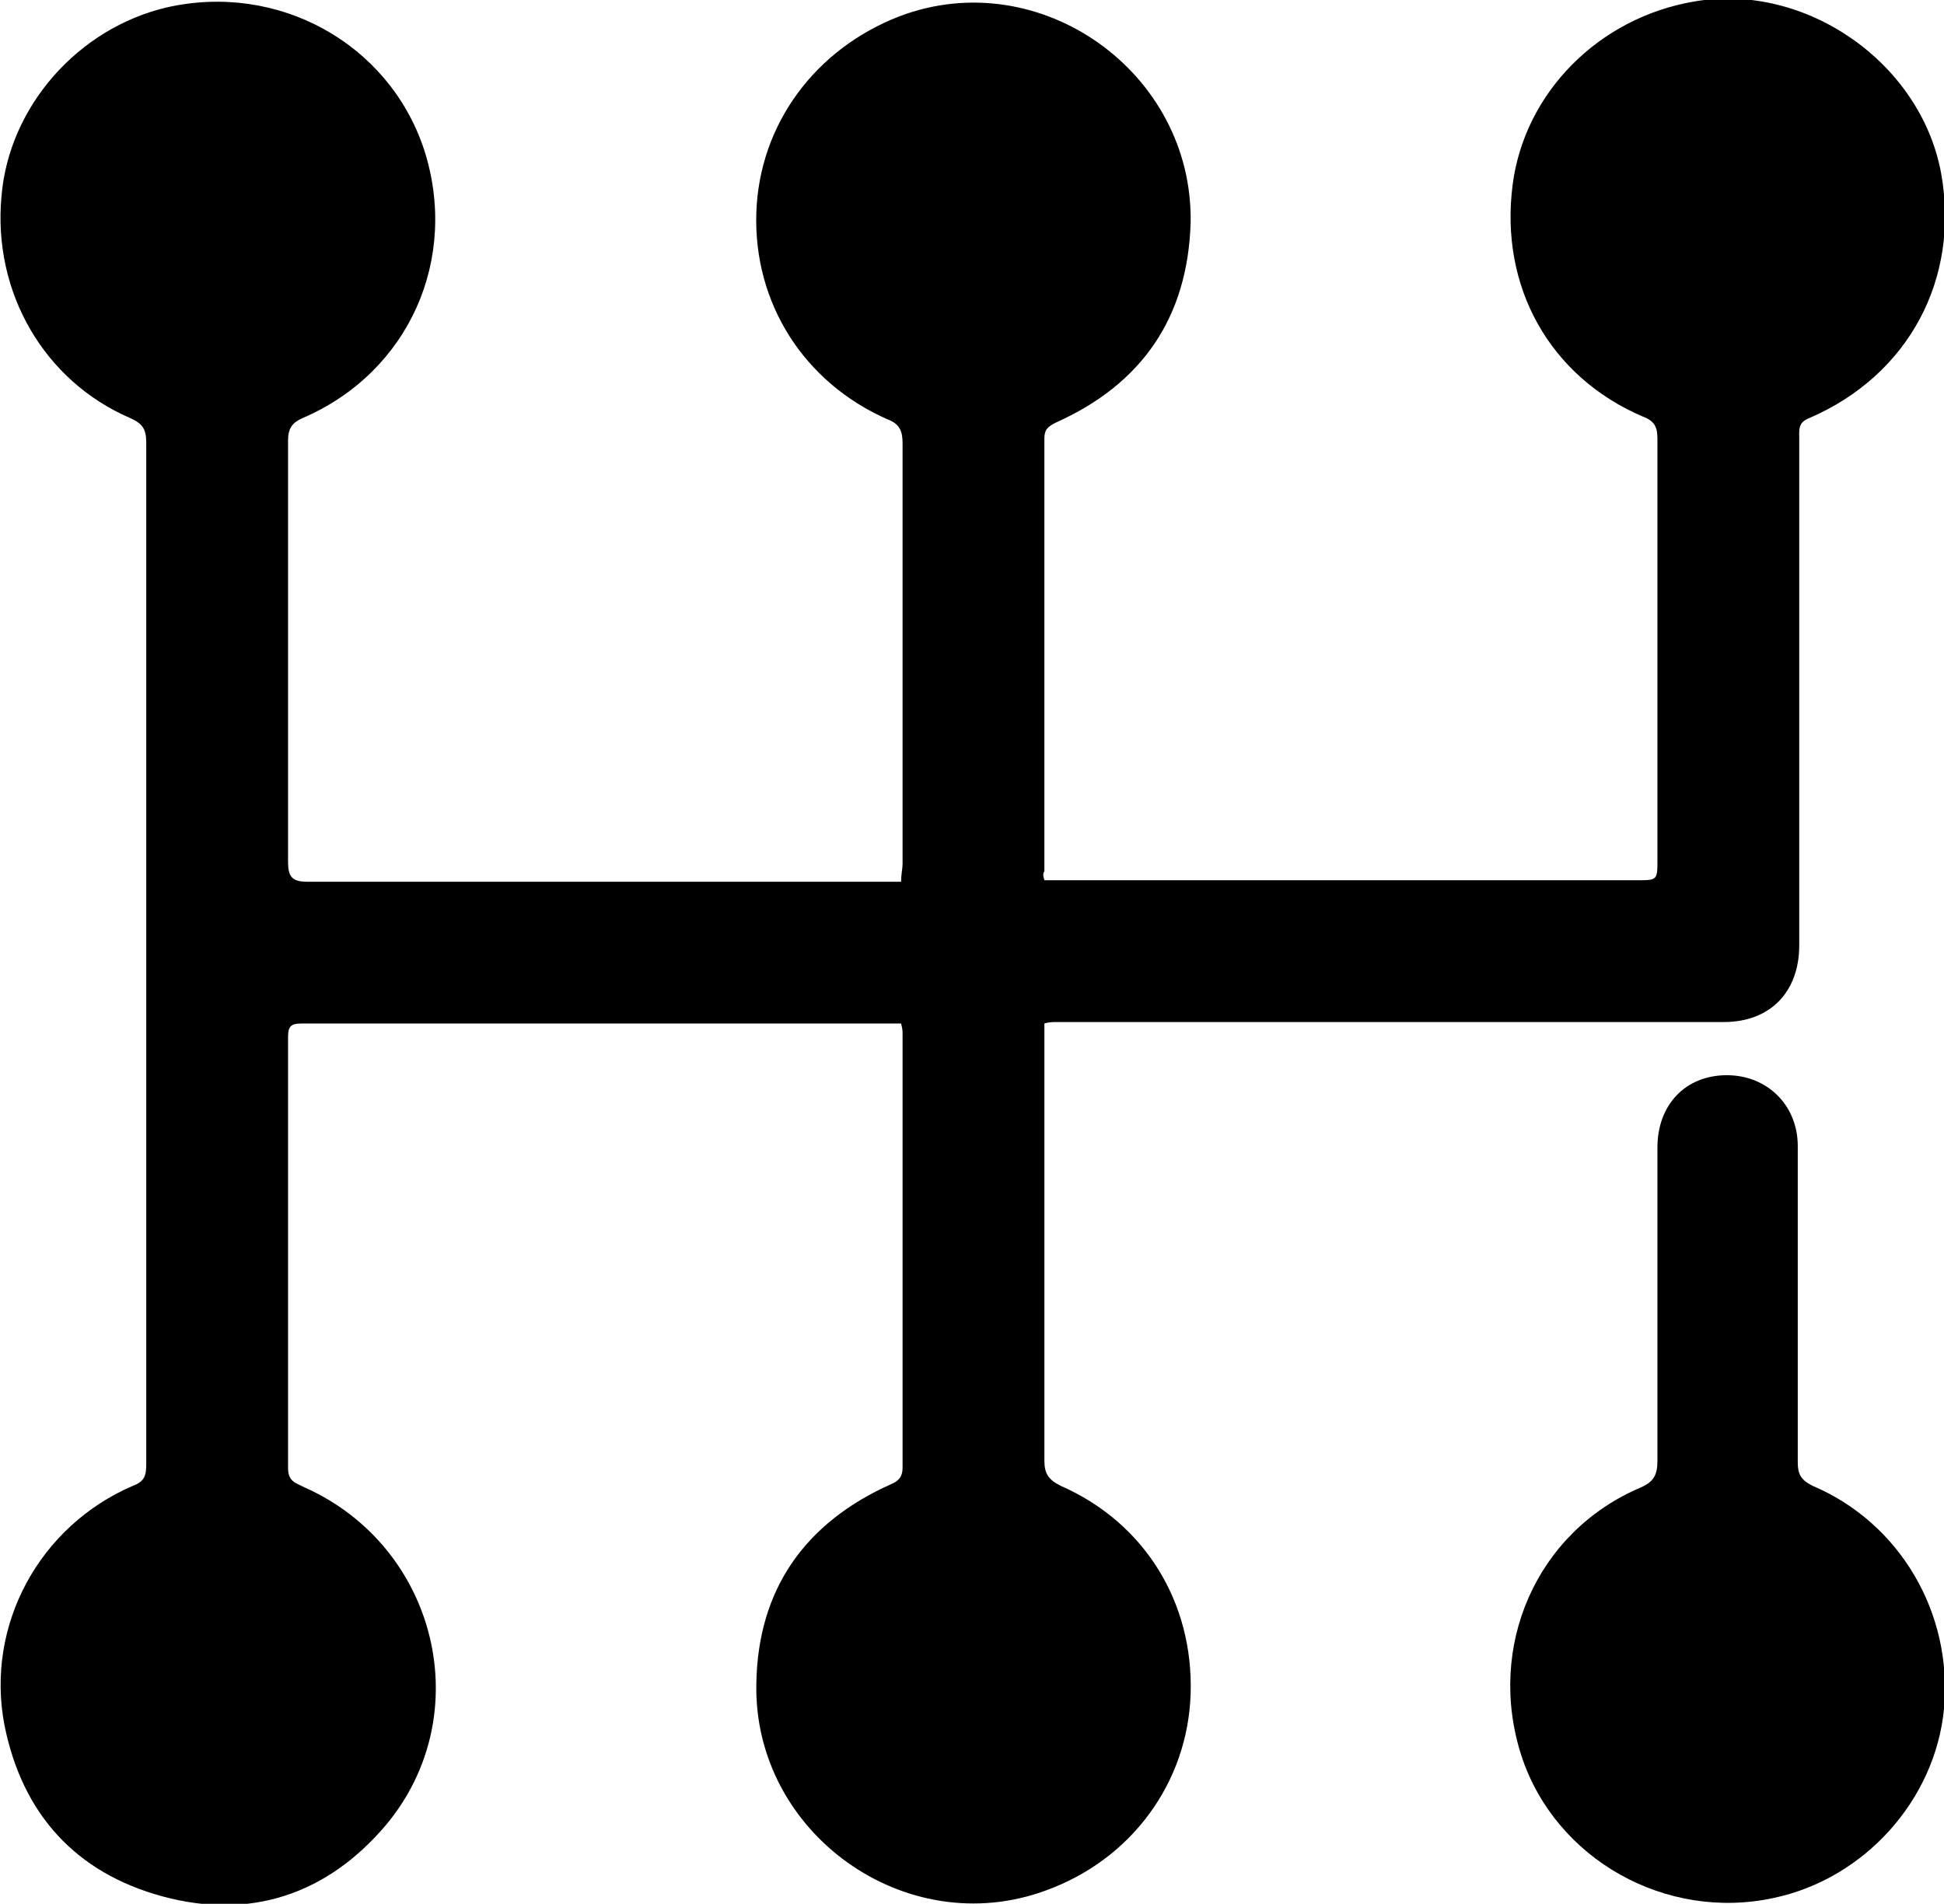
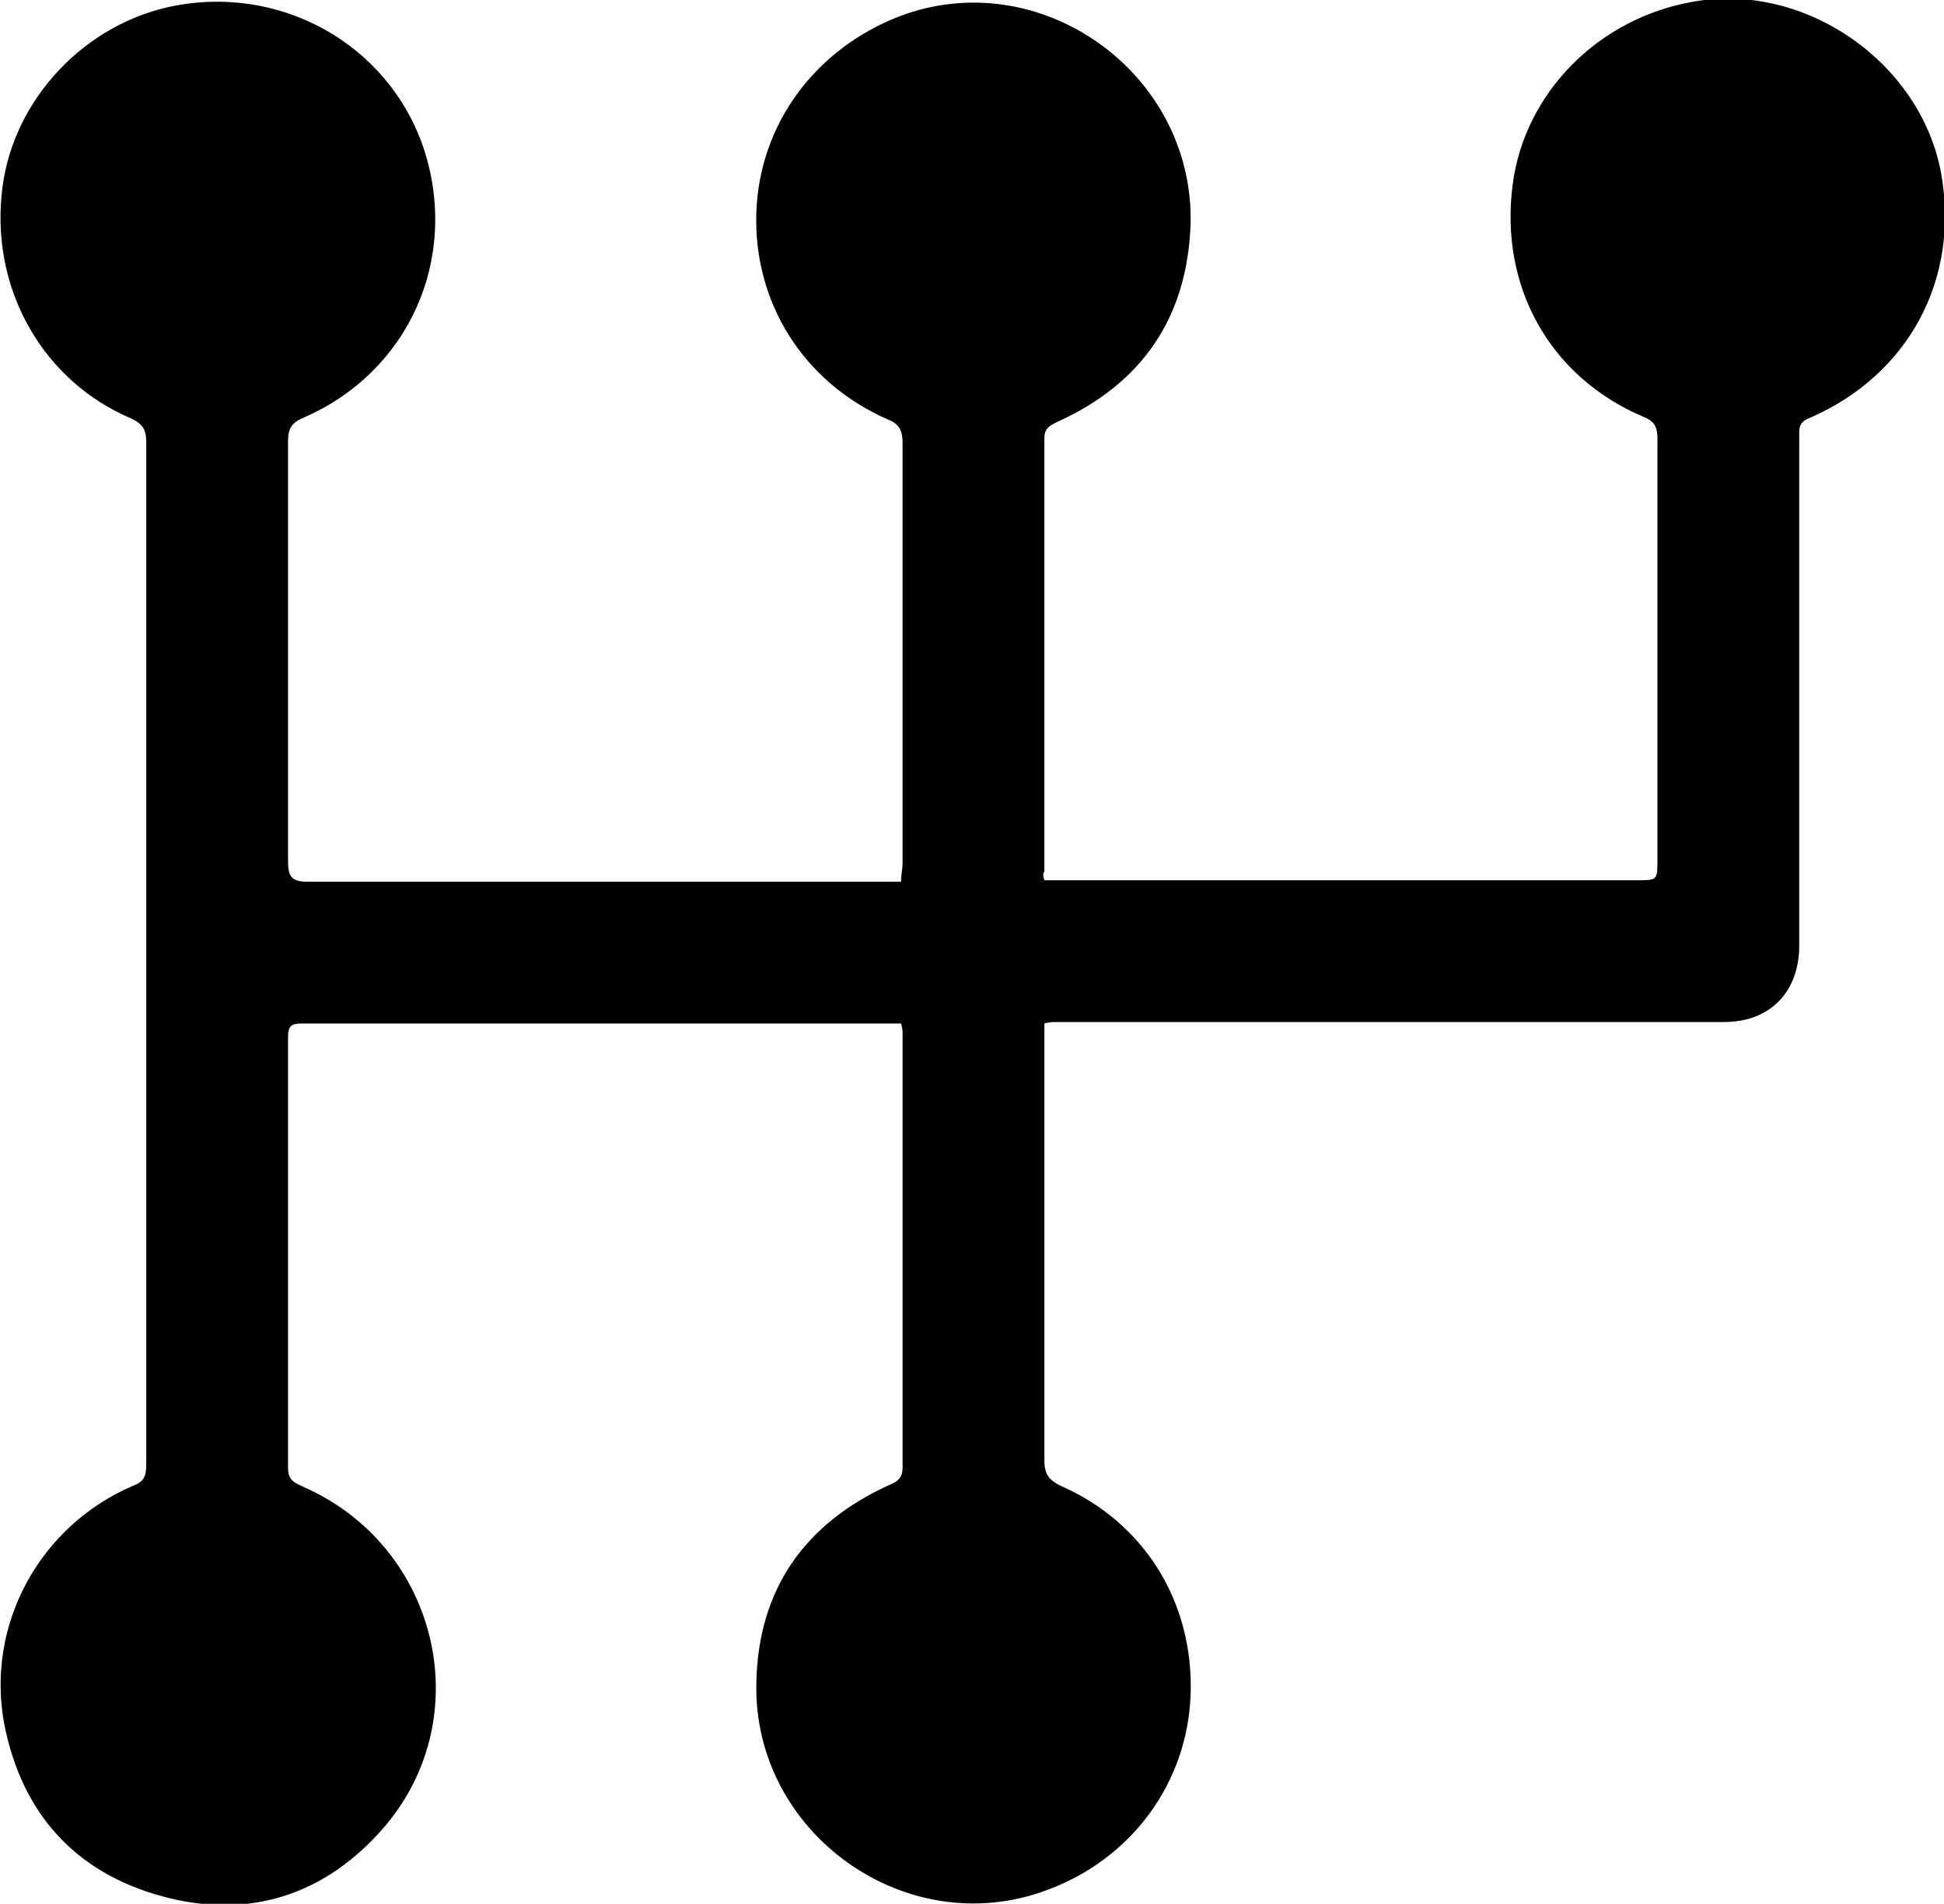
<svg xmlns="http://www.w3.org/2000/svg" version="1.1" id="katman_1" x="0px" y="0px" viewBox="0 0 131.6 128.9" style="enable-background:new 0 0 131.6 128.9;" xml:space="preserve">
  <g id="x1U6K6.tif_00000178206069438529797200000002875010480212130229_">
    <g>
      <path d="M70.7,59.6c0.5,0,0.8,0,1.2,0c13,0,25.9,0,38.9,0c1.4,0,1.4,0,1.4-1.4c0-9.5,0-19,0-28.5c0-0.8-0.2-1.2-1-1.5    c-6.3-2.7-9.7-8.8-8.8-15.7c0.8-6.2,5.8-11.3,12.3-12.4c7.5-1.3,15.3,4.1,16.7,11.6c1.3,7.2-2.2,13.7-8.9,16.6    c-0.8,0.3-0.7,0.8-0.7,1.4c0,7.9,0,15.9,0,23.8c0,3.5,0,7,0,10.5c0,3.2-2,5.2-5.1,5.2c-11,0-21.9,0-32.9,0c-4.1,0-8.2,0-12.3,0    c-0.2,0-0.5,0-0.8,0.1c0,0.8,0,1.5,0,2.2c0,9.1,0,18.3,0,27.4c0,0.9,0.3,1.3,1.1,1.7c5.7,2.5,9,7.9,8.8,14.1    c-0.2,6-4,11.2-9.8,13.3c-9.5,3.5-19.8-3.9-19.6-14c0.1-6.4,3.3-10.9,9.1-13.5c0.5-0.2,0.8-0.5,0.8-1.1c0-9.8,0-19.6,0-29.4    c0-0.2,0-0.3-0.1-0.7c-1.3,0-2.5,0-3.8,0c-5.8,0-11.6,0-17.5,0c-6.4,0-12.8,0-19.3,0c-0.7,0-0.9,0.2-0.9,0.9c0,9.7,0,19.5,0,29.2    c0,0.9,0.5,1,1.1,1.3c9,4,11.8,15.4,5.5,22.9c-4,4.7-9.2,6.4-15.1,4.8c-5.9-1.6-9.5-5.6-10.7-11.6c-1.3-6.8,2.4-13.5,8.7-16.2    c0.8-0.3,0.9-0.7,0.9-1.5c0-10.3,0-20.7,0-31c0-12.7,0-25.4,0-38.1c0-0.9-0.2-1.3-1.1-1.7C3,25.8-0.5,19.8,0.1,13.3    C0.6,7.2,5.3,1.9,11.3,0.5c7.5-1.7,15,2.4,17.4,9.6c2.4,7.4-1,15.1-8.2,18.2c-0.7,0.3-1,0.7-1,1.5c0,9.5,0,19,0,28.5    c0,1,0.2,1.4,1.3,1.4c13,0,26,0,39,0c0.4,0,0.7,0,1.2,0c0-0.5,0.1-0.9,0.1-1.2c0-9.5,0-19,0-28.5c0-0.8-0.2-1.3-1-1.6    c-5.7-2.5-9.1-7.9-8.9-14c0.2-6,4-11.1,9.7-13.3c9.5-3.6,19.9,3.8,19.7,14c-0.2,6.4-3.3,10.9-9.1,13.5c-0.6,0.3-0.8,0.5-0.8,1.1    c0,9.8,0,19.6,0,29.3C70.6,59.1,70.6,59.3,70.7,59.6z" />
-       <path d="M121.7,88.3c0,3.6,0,7.1,0,10.7c0,0.8,0.2,1.2,1,1.6c5.9,2.5,9.5,8.6,8.9,15.1c-0.6,6.2-5.4,11.5-11.5,12.8    c-7.3,1.6-14.8-2.6-17.1-9.6c-2.4-7.4,1-15.2,8.1-18.2c0.9-0.4,1.1-0.9,1.1-1.8c0-7.1,0-14.1,0-21.2c0-2.9,1.9-4.9,4.7-4.9    c2.7,0,4.8,2,4.8,4.8C121.7,81.2,121.7,84.7,121.7,88.3C121.7,88.3,121.7,88.3,121.7,88.3z" />
    </g>
  </g>
</svg>